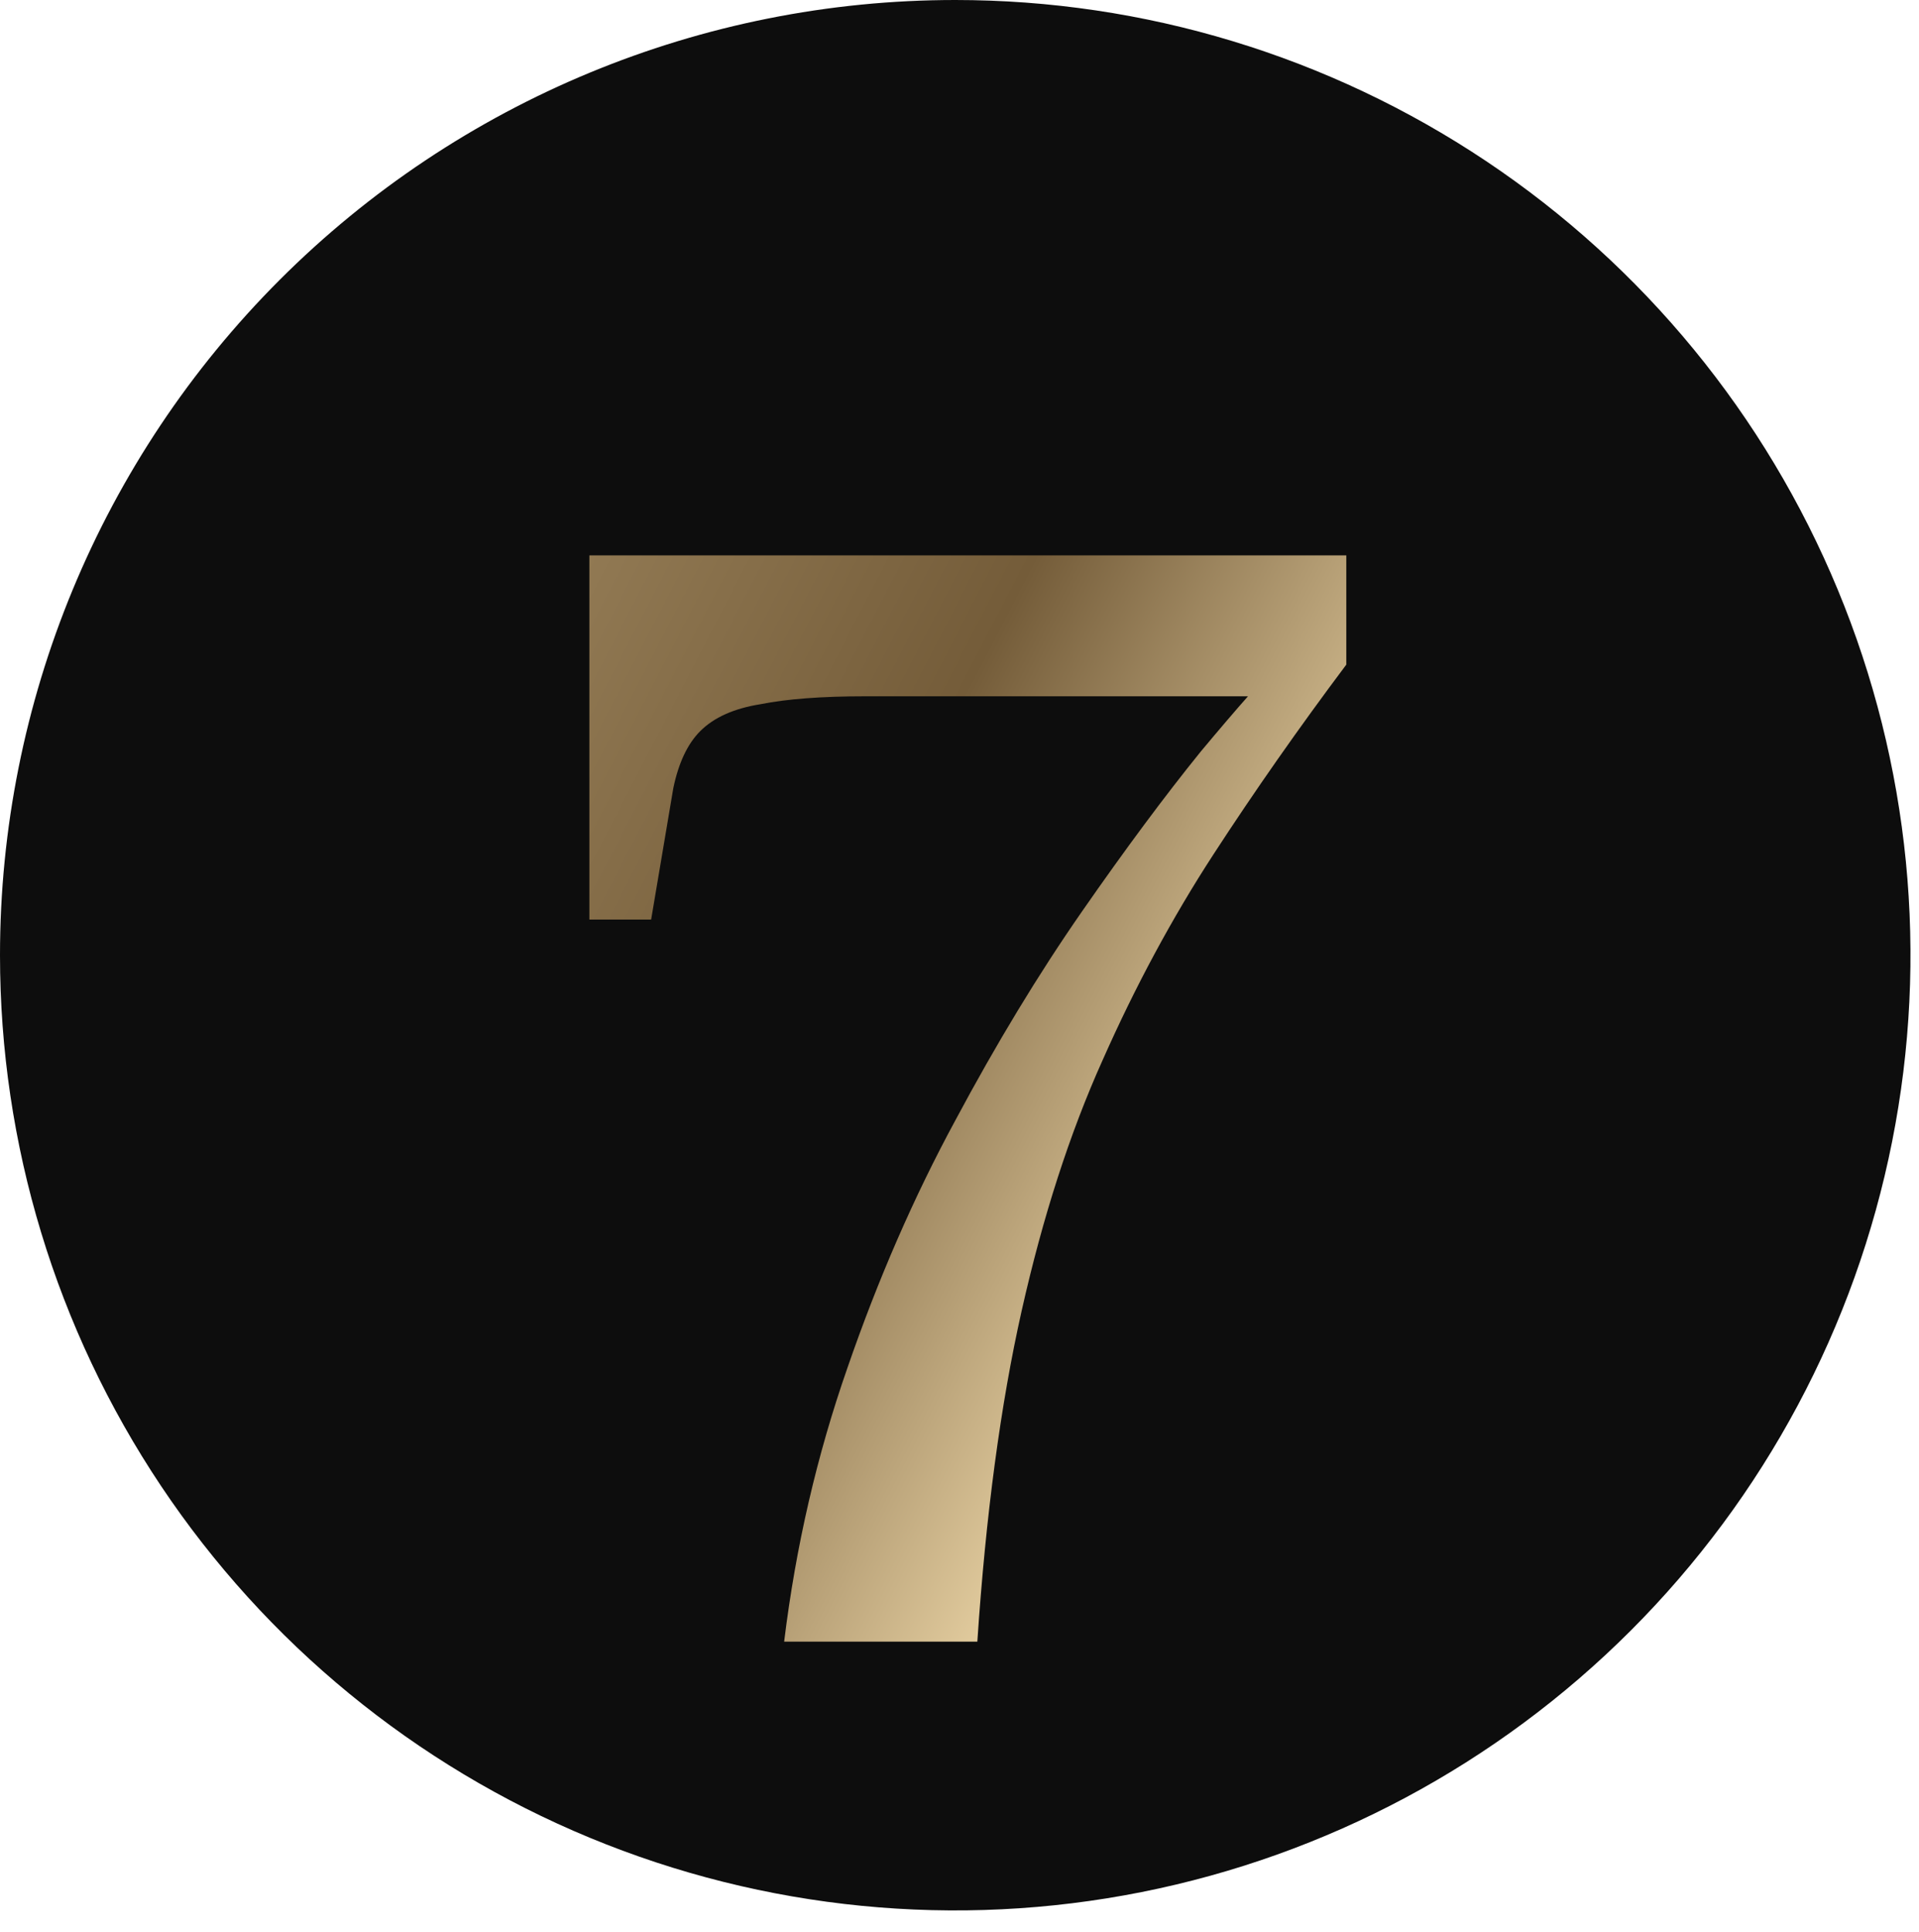
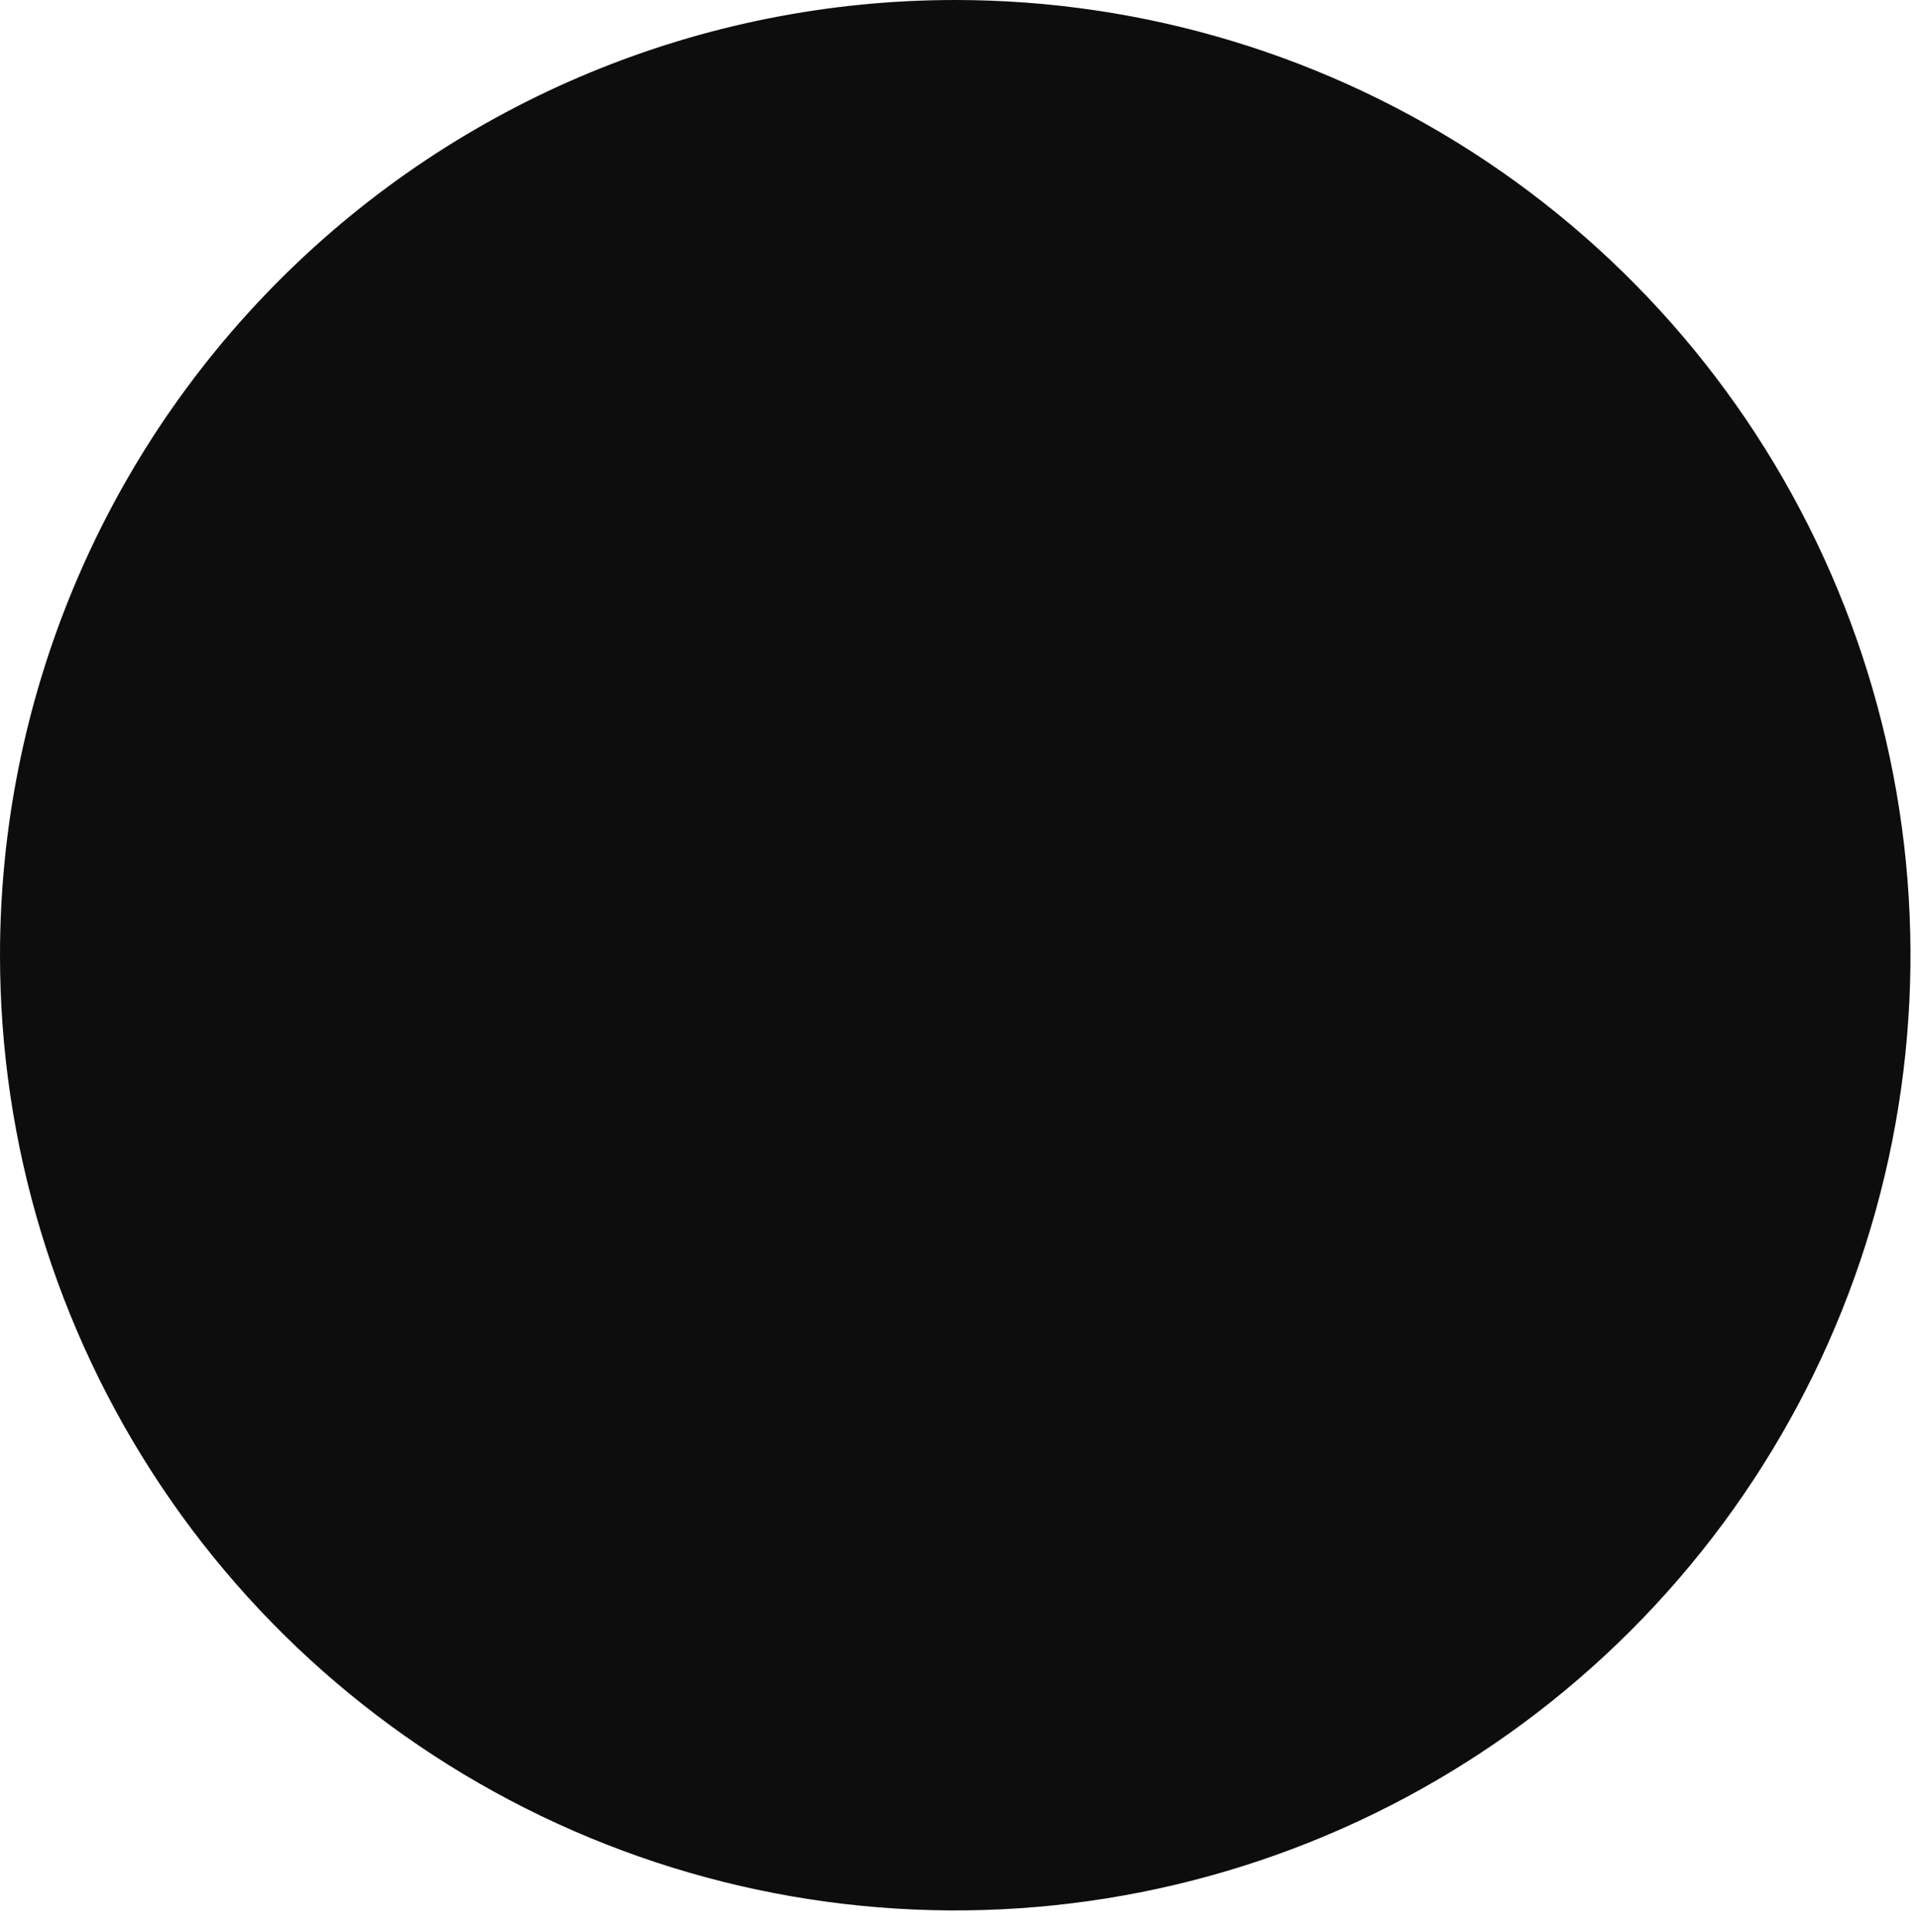
<svg xmlns="http://www.w3.org/2000/svg" width="149" height="150" viewBox="0 0 149 150" fill="none">
  <path d="M74.169 -9.15527e-05C88.838 -9.15527e-05 103.178 4.35 115.375 12.5C127.572 20.649 137.079 32.233 142.692 45.786C148.306 59.338 149.775 74.251 146.913 88.639C144.051 103.026 136.987 116.242 126.614 126.614C116.242 136.987 103.026 144.051 88.639 146.913C74.251 149.775 59.338 148.306 45.786 142.692C32.233 137.079 20.649 127.572 12.5 115.375C4.35 103.178 0 88.838 0 74.169C0 54.498 7.814 35.633 21.724 21.724C35.633 7.814 54.498 -9.15527e-05 74.169 -9.15527e-05Z" fill="#0D0D0D" />
-   <path d="M67.156 54.065C63.795 54.065 61.09 54.27 59.041 54.68C56.992 55.008 55.434 55.705 54.369 56.77C53.385 57.754 52.689 59.229 52.279 61.196L50.557 71.401H45.762V43.122H104.533V51.606C100.845 56.524 97.402 61.442 94.205 66.36C91.009 71.278 88.14 76.606 85.599 82.344C83.058 88 80.968 94.475 79.328 101.77C77.689 109.066 76.541 117.631 75.885 127.467H60.885C61.787 120.09 63.426 113 65.803 106.197C68.18 99.311 70.967 92.918 74.164 87.016C77.361 81.032 80.64 75.623 84 70.787C87.361 65.95 90.435 61.811 93.222 58.368C96.091 54.926 98.304 52.426 99.861 50.868L100.353 54.065H67.156Z" fill="url(#paint0_linear_13269_526)" />
  <defs>
    <linearGradient id="paint0_linear_13269_526" x1="46.688" y1="2" x2="128.288" y2="44.293" gradientUnits="userSpaceOnUse">
      <stop stop-color="#A28A62" />
      <stop offset="0.532" stop-color="#745C39" />
      <stop offset="1" stop-color="#FBE5B5" />
    </linearGradient>
  </defs>
</svg>